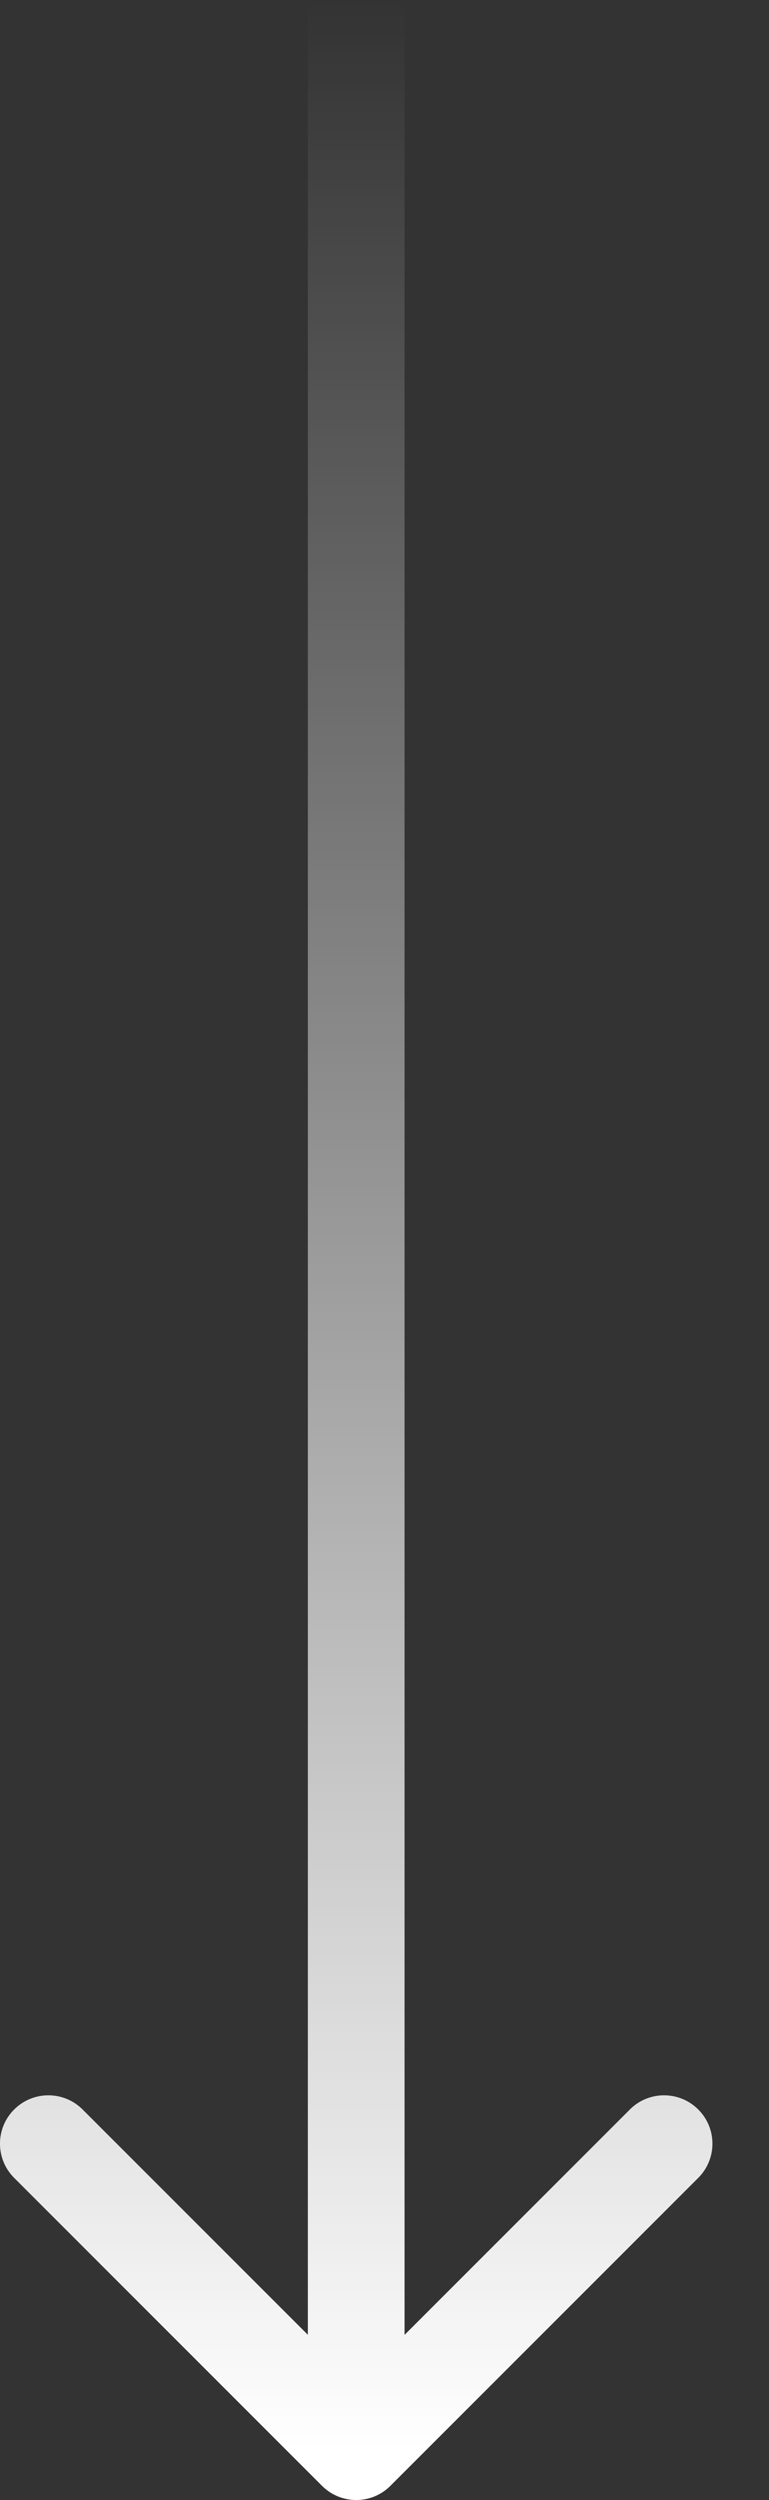
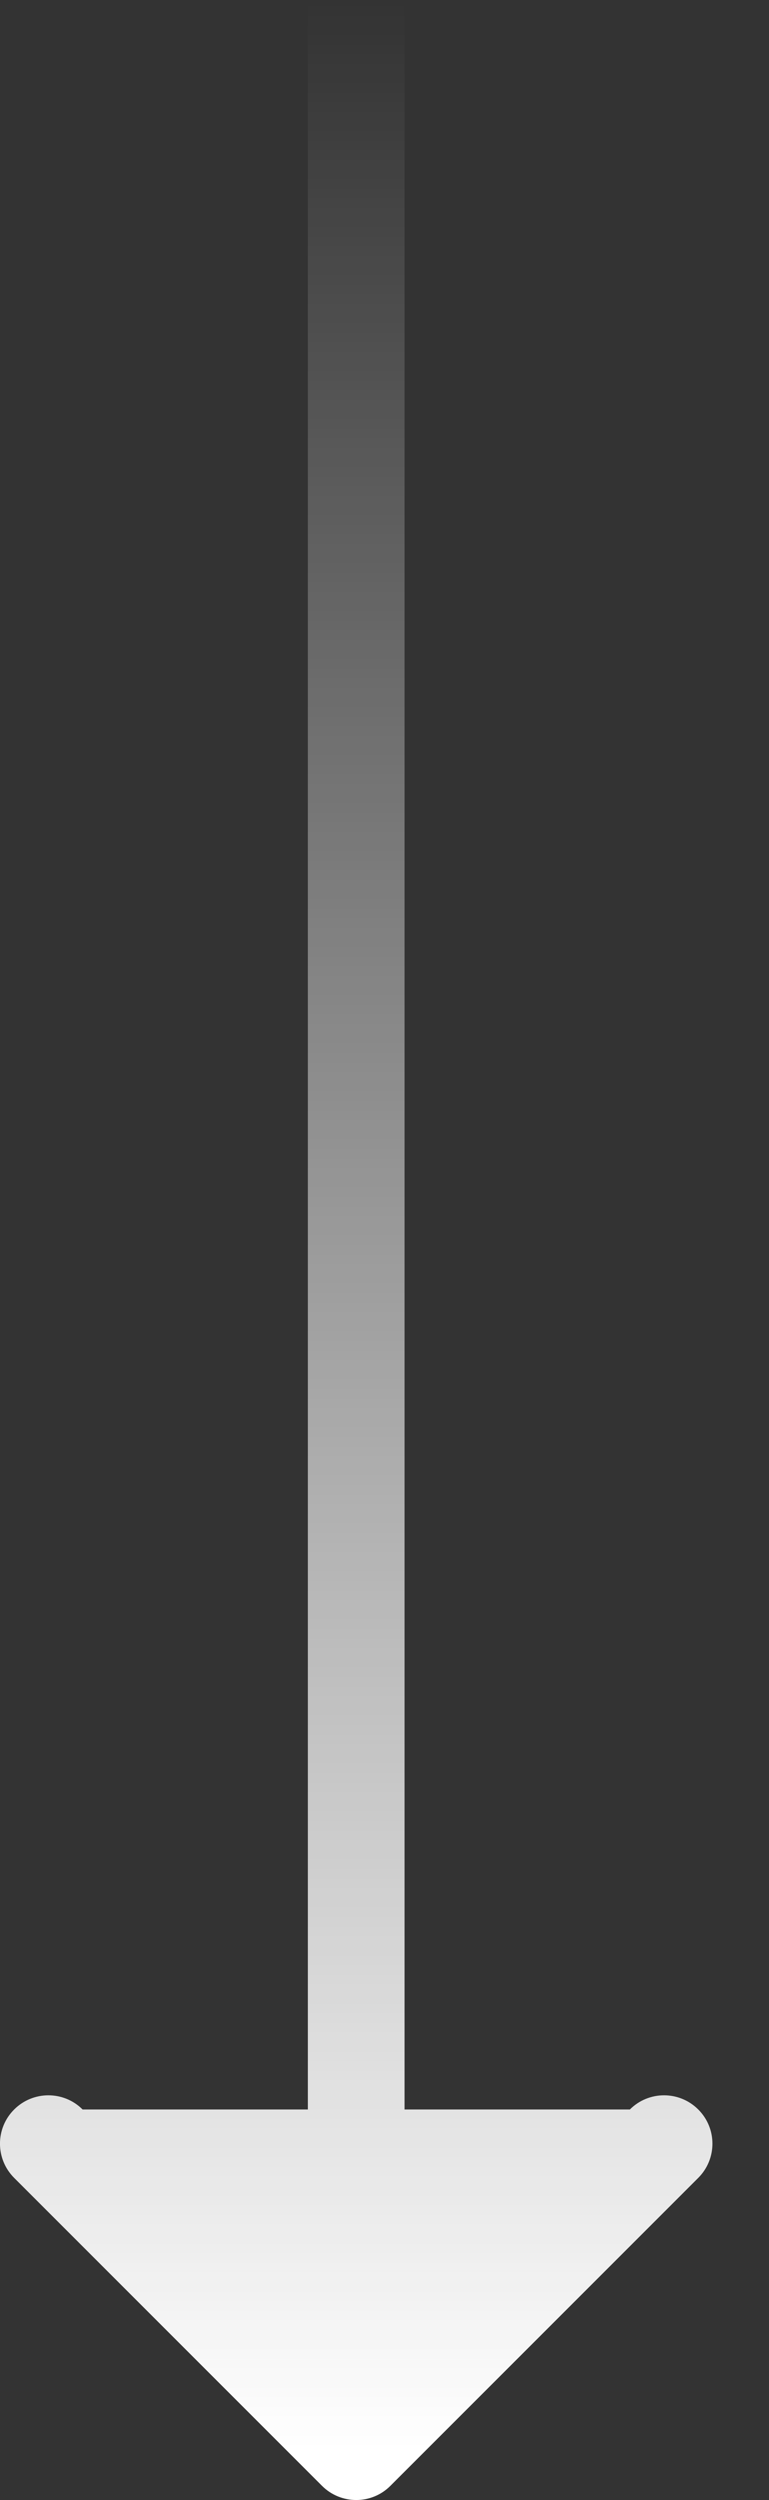
<svg xmlns="http://www.w3.org/2000/svg" width="12" height="39" viewBox="0 0 12 39" fill="none">
  <rect x="0" y="0" width="12" height="39" fill="#333333" stroke="none" />
-   <path id="Arrow 1" d="M5.025 38.779C5.32 39.074 5.798 39.074 6.092 38.779L10.896 33.975C11.191 33.68 11.191 33.202 10.896 32.908C10.601 32.613 10.123 32.613 9.829 32.908L5.559 37.178L1.289 32.908C0.994 32.613 0.516 32.613 0.221 32.908C-0.074 33.202 -0.074 33.68 0.221 33.975L5.025 38.779ZM5.559 0L4.804 -3.26579e-08L4.804 38.245L5.559 38.245L6.313 38.245L6.313 3.26579e-08L5.559 0Z" fill="url(#paint0_linear_4194_1109)" />
+   <path id="Arrow 1" d="M5.025 38.779C5.32 39.074 5.798 39.074 6.092 38.779L10.896 33.975C11.191 33.68 11.191 33.202 10.896 32.908C10.601 32.613 10.123 32.613 9.829 32.908L1.289 32.908C0.994 32.613 0.516 32.613 0.221 32.908C-0.074 33.202 -0.074 33.68 0.221 33.975L5.025 38.779ZM5.559 0L4.804 -3.26579e-08L4.804 38.245L5.559 38.245L6.313 38.245L6.313 3.26579e-08L5.559 0Z" fill="url(#paint0_linear_4194_1109)" />
  <defs>
    <linearGradient id="paint0_linear_4194_1109" x1="5.055" y1="-2.1772e-08" x2="5.055" y2="38.245" gradientUnits="userSpaceOnUse">
      <stop stop-color="white" stop-opacity="0" />
      <stop offset="1" stop-color="white" />
    </linearGradient>
  </defs>
</svg>